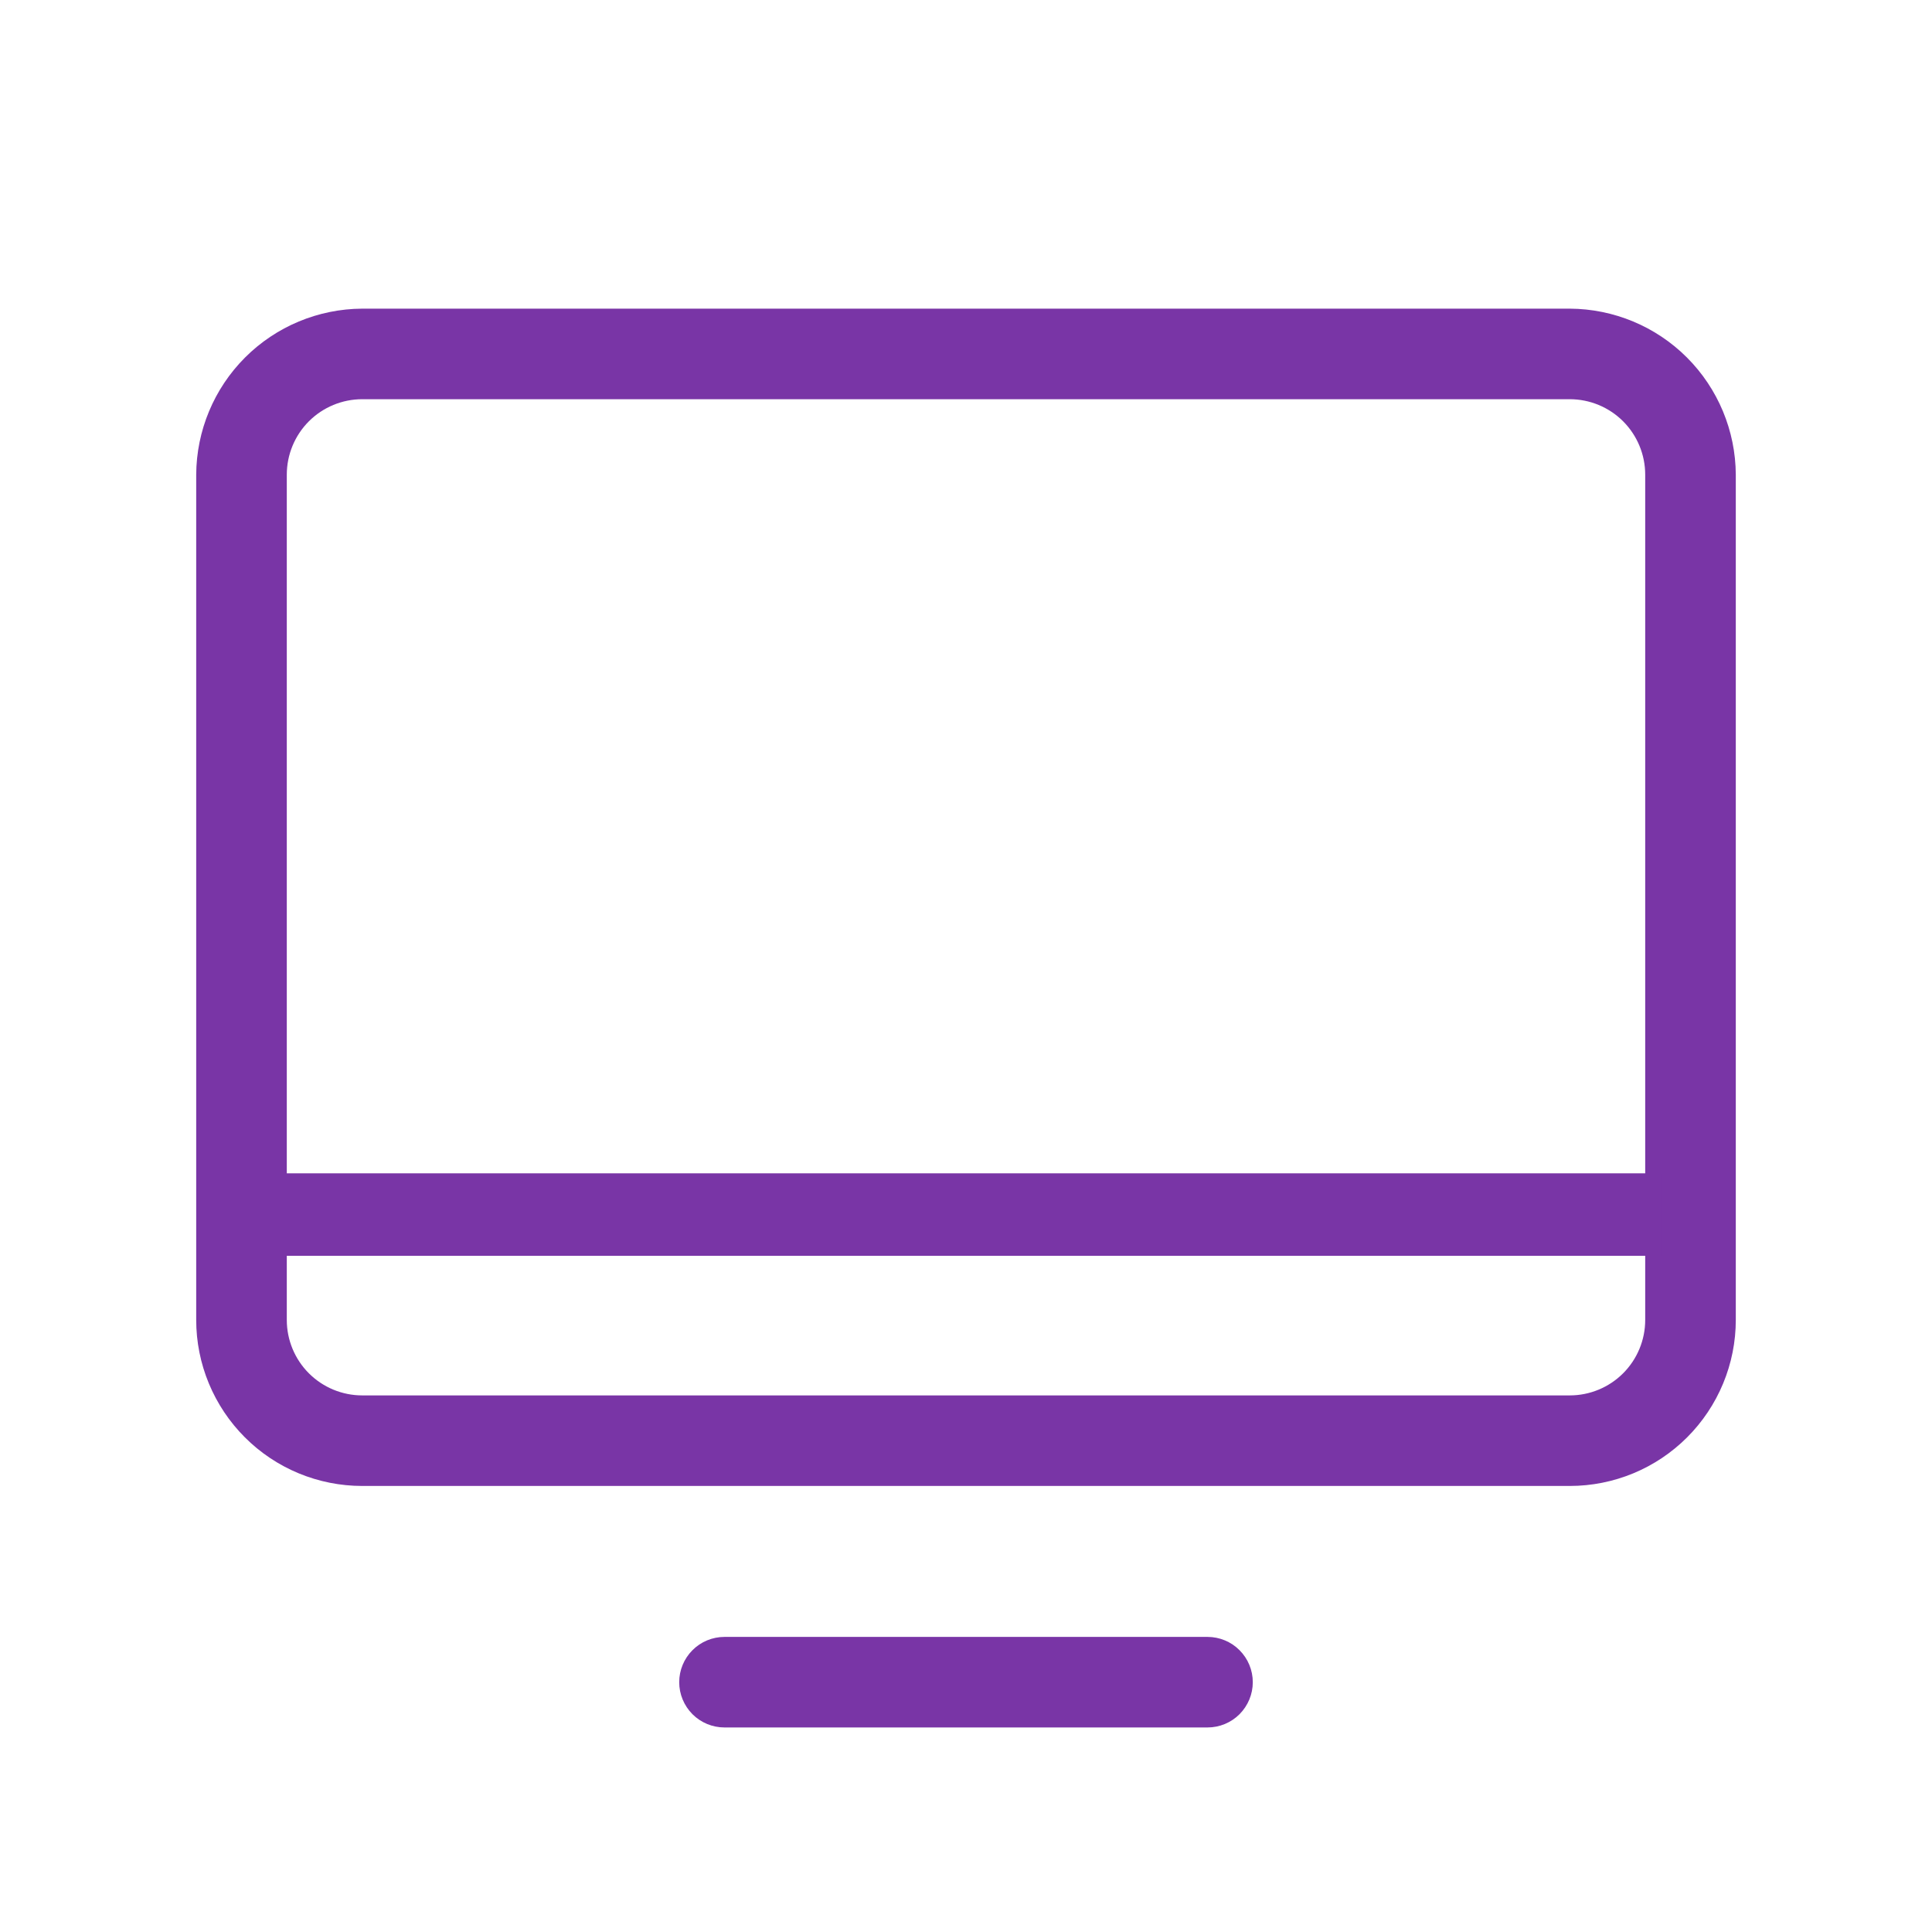
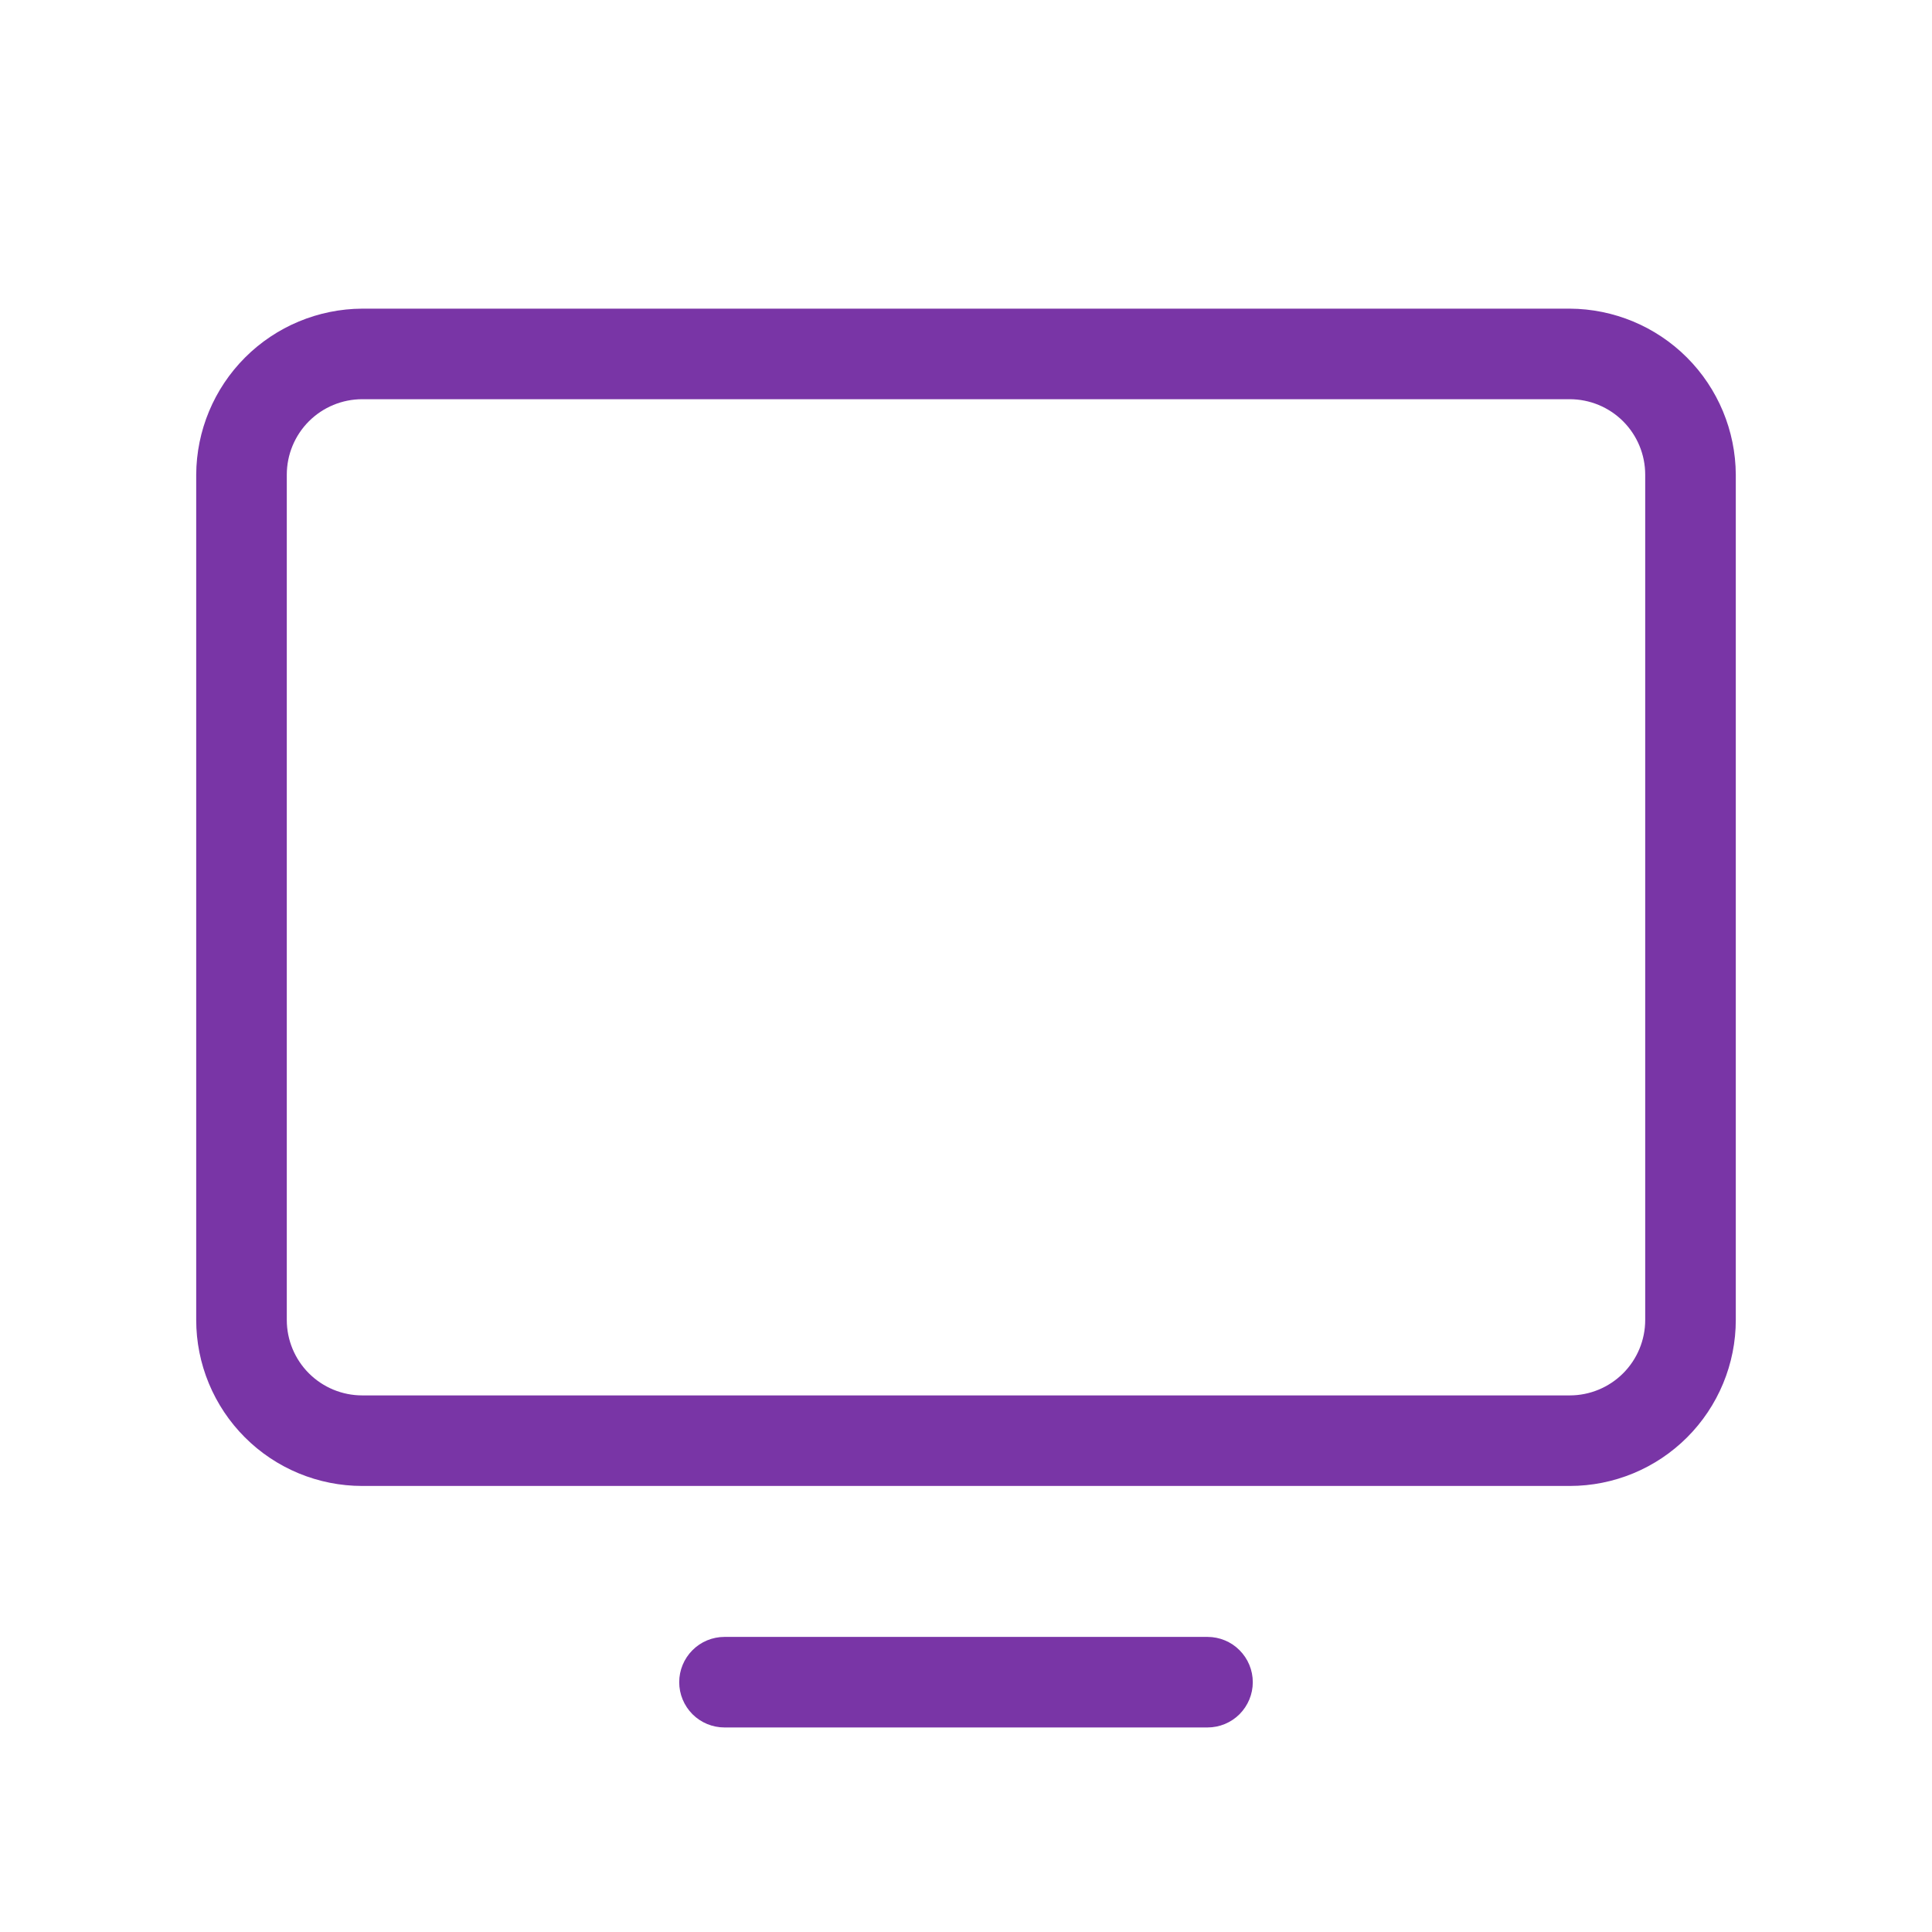
<svg xmlns="http://www.w3.org/2000/svg" width="54" height="54" viewBox="0 0 54 54" fill="none">
  <path d="M43.875 8.627H10.125C8.896 8.633 7.719 9.123 6.85 9.992C5.981 10.861 5.49 12.039 5.484 13.268V36.893C5.484 37.502 5.604 38.105 5.838 38.669C6.071 39.231 6.413 39.743 6.844 40.174C7.274 40.605 7.786 40.947 8.349 41.18C8.912 41.413 9.516 41.533 10.125 41.533H43.875C44.484 41.533 45.088 41.413 45.651 41.18C46.214 40.947 46.725 40.605 47.156 40.174C47.587 39.743 47.929 39.231 48.162 38.669C48.396 38.105 48.516 37.502 48.516 36.893V13.268C48.51 12.039 48.019 10.861 47.15 9.992C46.281 9.123 45.104 8.633 43.875 8.627ZM45.984 36.893C45.984 37.452 45.762 37.989 45.367 38.384C44.971 38.78 44.434 39.002 43.875 39.002H10.125C9.566 39.002 9.029 38.78 8.633 38.384C8.238 37.989 8.016 37.452 8.016 36.893V13.268C8.016 12.708 8.238 12.172 8.633 11.776C9.029 11.38 9.566 11.158 10.125 11.158H43.875C44.434 11.158 44.971 11.38 45.367 11.776C45.762 12.172 45.984 12.708 45.984 13.268V36.893ZM35.016 47.018C35.016 47.353 34.882 47.675 34.645 47.913C34.408 48.15 34.086 48.283 33.75 48.283H20.25C19.914 48.283 19.592 48.15 19.355 47.913C19.118 47.675 18.984 47.353 18.984 47.018C18.984 46.682 19.118 46.36 19.355 46.123C19.592 45.885 19.914 45.752 20.25 45.752H33.75C34.086 45.752 34.408 45.885 34.645 46.123C34.882 46.36 35.016 46.682 35.016 47.018Z" fill="#7935A6" />
-   <path d="M7.425 35.1H46.454V32.795H7.425V35.1Z" fill="#7935A6" />
</svg>